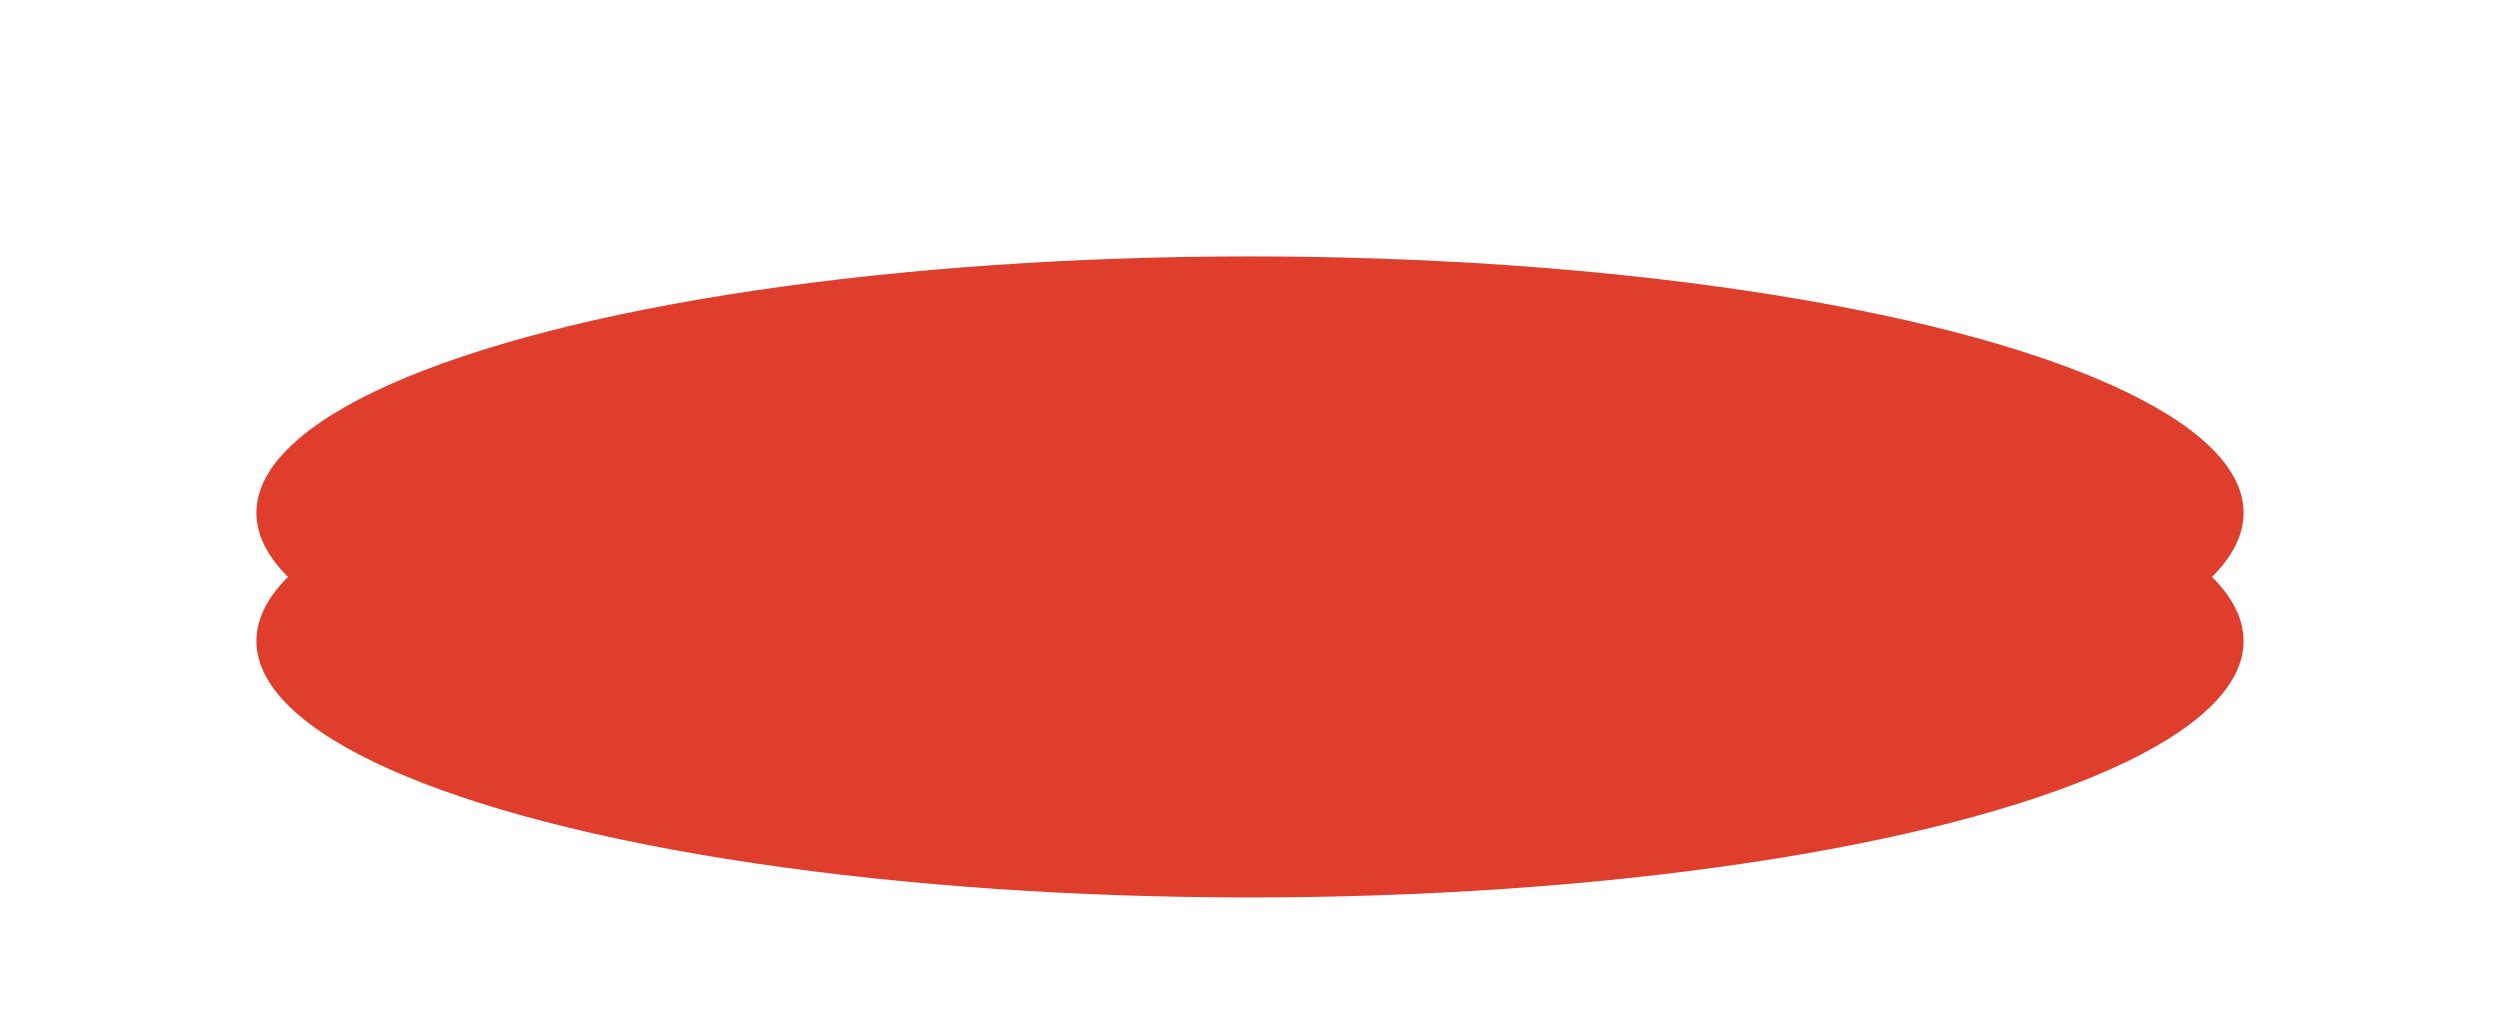
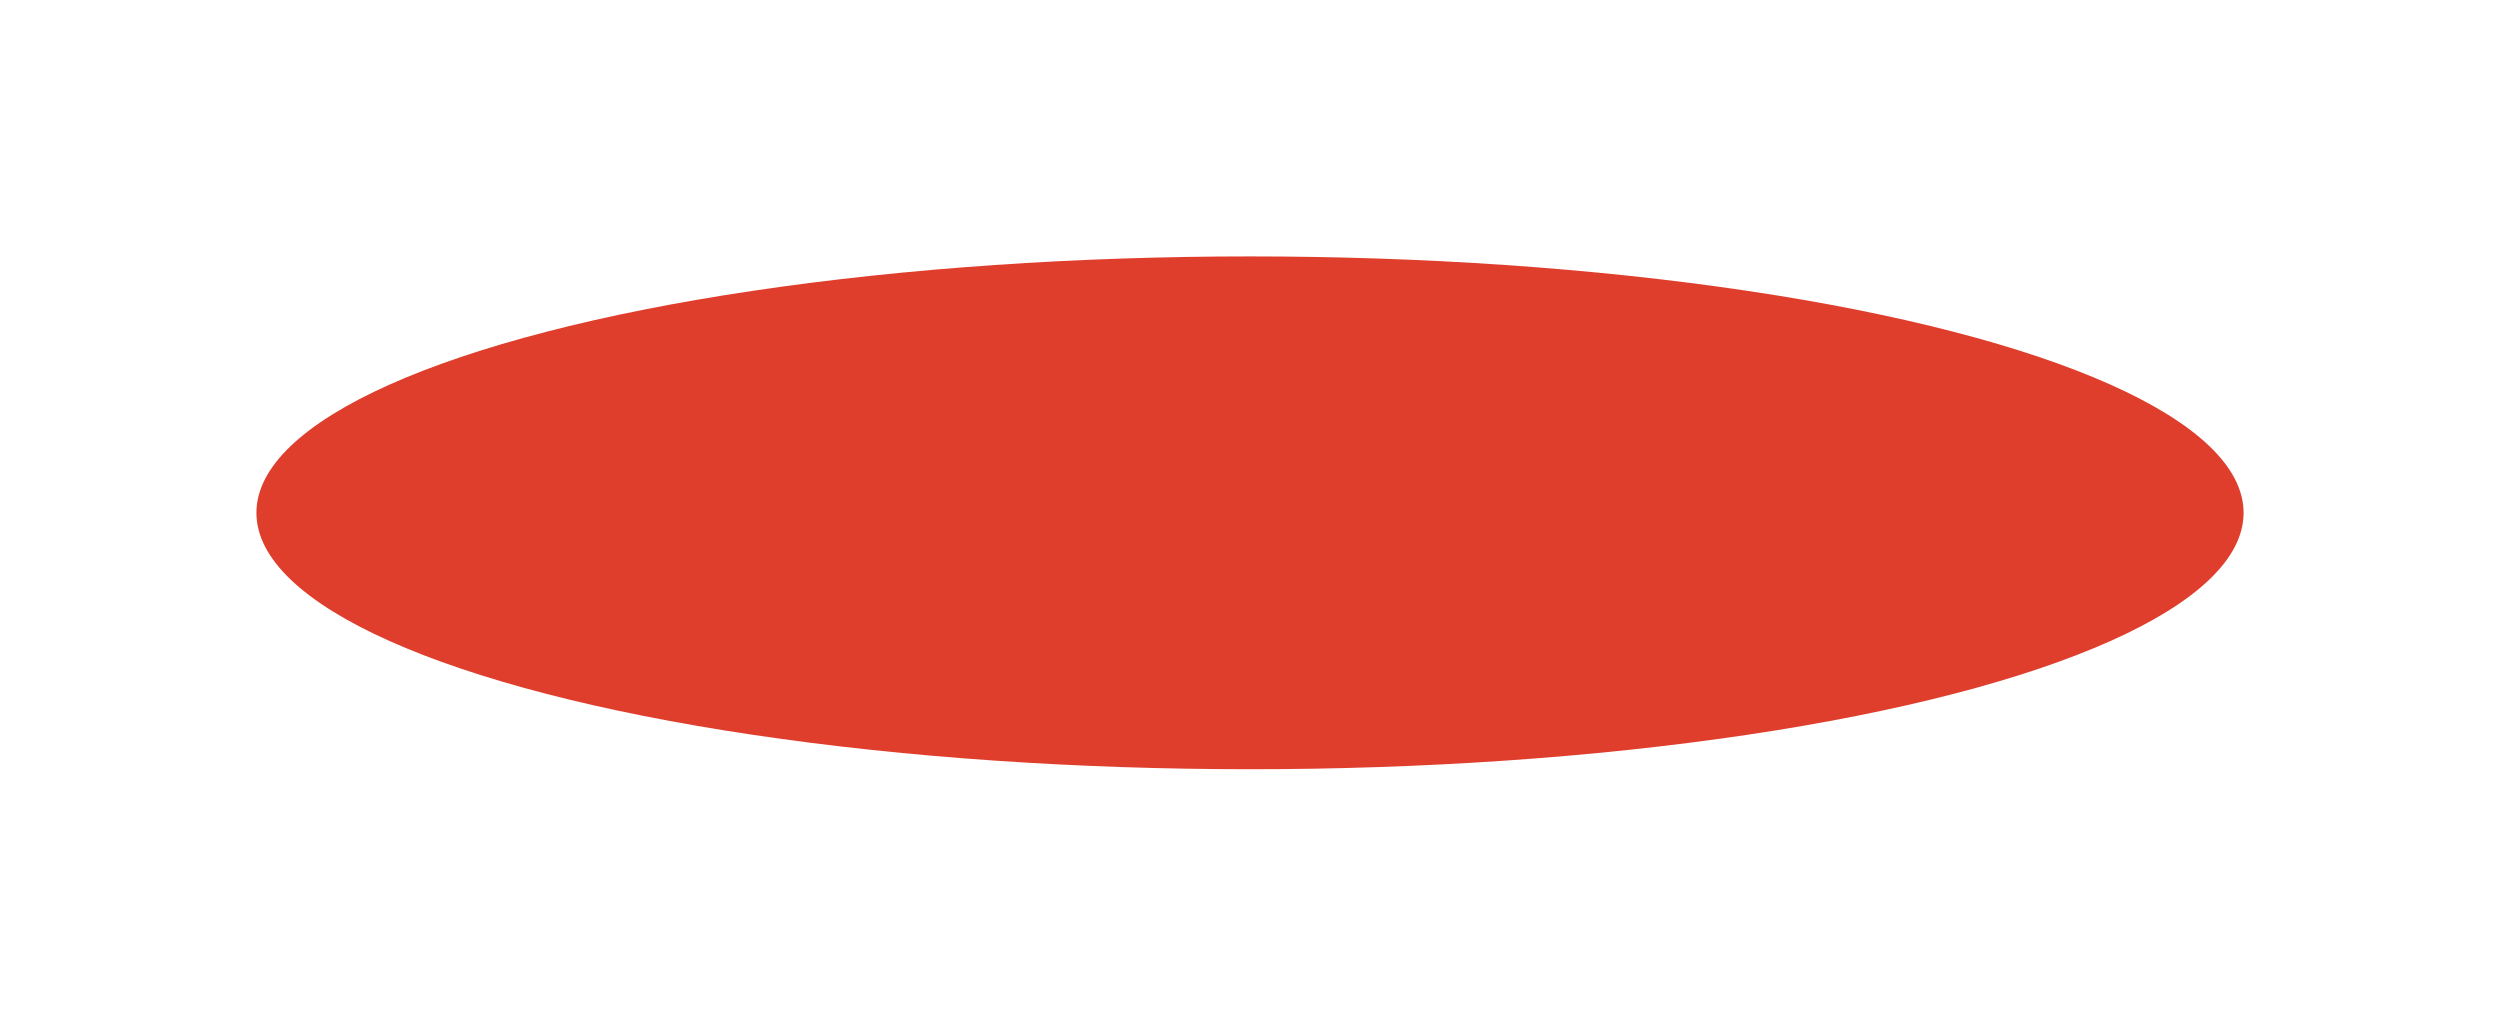
<svg xmlns="http://www.w3.org/2000/svg" width="39" height="16" viewBox="0 0 39 16" fill="none">
-   <ellipse cx="19.5" cy="10" rx="15.5" ry="4" fill="#E03E2D" />
  <g filter="url(#filter0_f_1_93)">
    <ellipse cx="19.5" cy="8" rx="15.5" ry="4" fill="#E03E2D" />
  </g>
  <defs>
    <filter id="filter0_f_1_93" x="0" y="0" width="39" height="16" filterUnits="userSpaceOnUse" color-interpolation-filters="sRGB">
      <feFlood flood-opacity="0" result="BackgroundImageFix" />
      <feBlend mode="normal" in="SourceGraphic" in2="BackgroundImageFix" result="shape" />
      <feGaussianBlur stdDeviation="2" result="effect1_foregroundBlur_1_93" />
    </filter>
  </defs>
</svg>